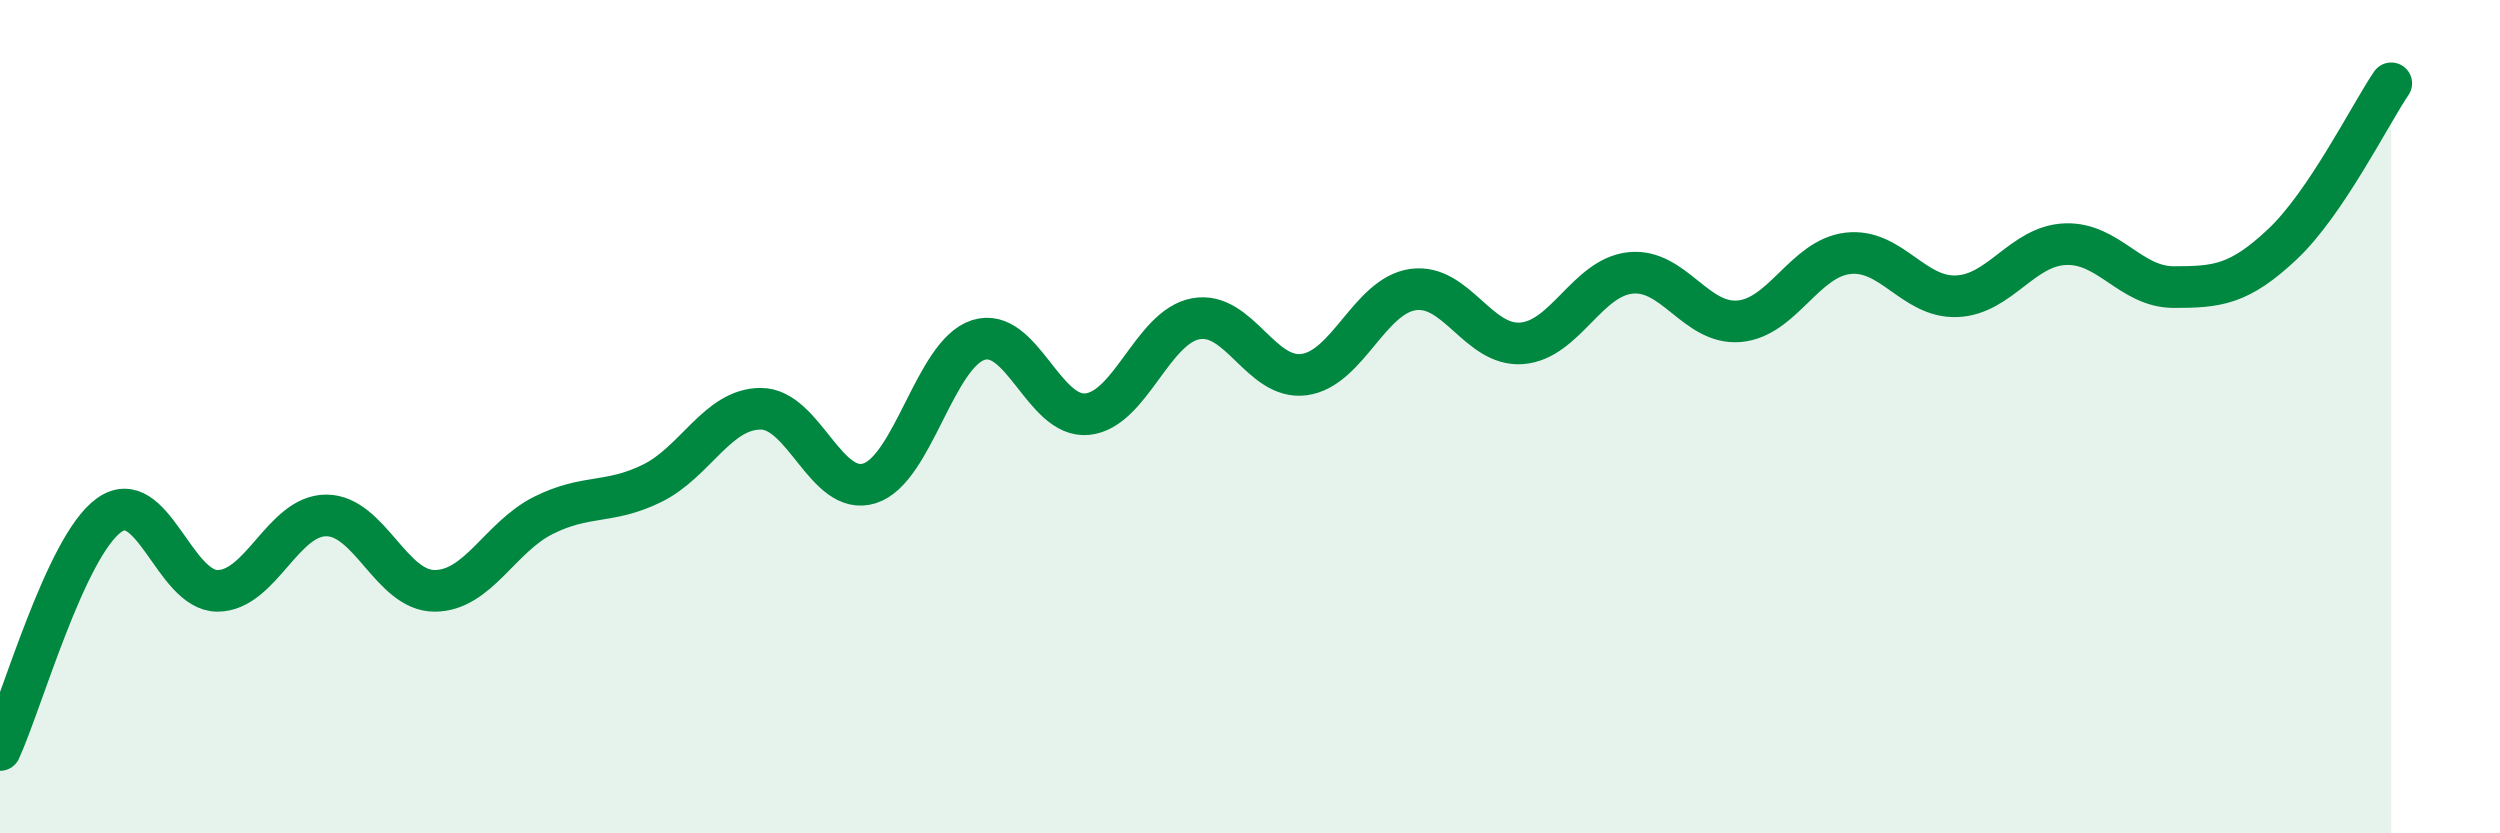
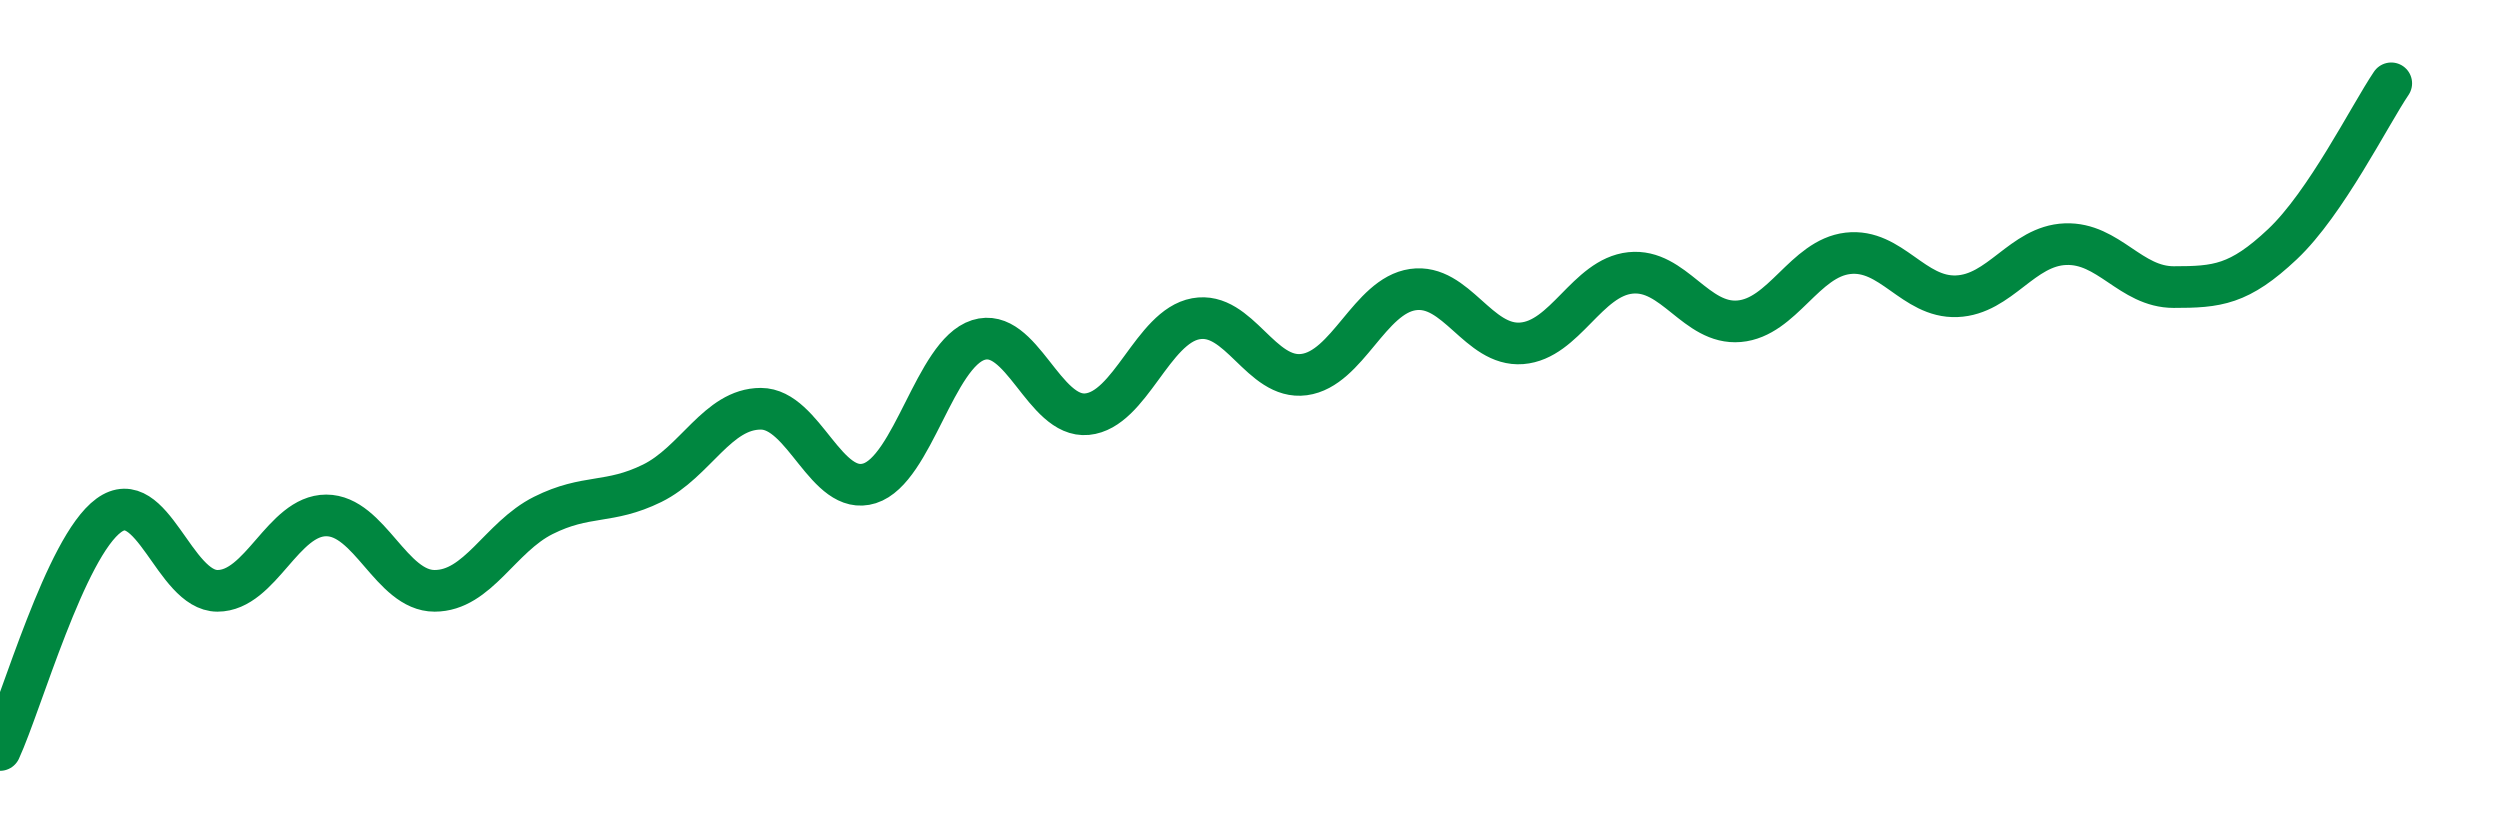
<svg xmlns="http://www.w3.org/2000/svg" width="60" height="20" viewBox="0 0 60 20">
-   <path d="M 0,18 C 0.52,16.87 1.57,13.13 2.61,12.37 C 3.65,11.61 4.18,14.18 5.22,14.18 C 6.26,14.18 6.79,12.37 7.83,12.37 C 8.87,12.37 9.39,14.18 10.43,14.18 C 11.47,14.18 12,12.89 13.04,12.37 C 14.08,11.85 14.61,12.11 15.65,11.6 C 16.69,11.09 17.22,9.81 18.26,9.81 C 19.3,9.81 19.83,11.93 20.87,11.6 C 21.91,11.27 22.44,8.49 23.48,8.16 C 24.52,7.83 25.05,10.04 26.09,9.94 C 27.13,9.84 27.66,7.84 28.7,7.65 C 29.74,7.46 30.26,9.13 31.3,8.99 C 32.34,8.85 32.87,7.1 33.91,6.95 C 34.95,6.8 35.48,8.32 36.52,8.24 C 37.56,8.16 38.09,6.66 39.13,6.55 C 40.17,6.44 40.7,7.8 41.74,7.71 C 42.78,7.62 43.31,6.2 44.35,6.08 C 45.39,5.96 45.92,7.15 46.96,7.11 C 48,7.07 48.53,5.9 49.57,5.86 C 50.61,5.82 51.13,6.89 52.17,6.89 C 53.21,6.89 53.74,6.84 54.78,5.86 C 55.82,4.88 56.87,2.77 57.39,2L57.39 20L0 20Z" fill="#008740" opacity="0.1" stroke-linecap="round" stroke-linejoin="round" />
  <path d="M 0,18 C 0.52,16.87 1.57,13.13 2.61,12.37 C 3.65,11.61 4.18,14.18 5.22,14.18 C 6.26,14.18 6.79,12.37 7.83,12.37 C 8.87,12.37 9.39,14.18 10.43,14.18 C 11.47,14.18 12,12.89 13.04,12.37 C 14.08,11.85 14.61,12.11 15.65,11.6 C 16.69,11.09 17.22,9.81 18.26,9.81 C 19.3,9.81 19.83,11.93 20.87,11.6 C 21.91,11.27 22.44,8.49 23.48,8.16 C 24.52,7.83 25.05,10.04 26.09,9.94 C 27.13,9.84 27.66,7.84 28.7,7.65 C 29.74,7.46 30.26,9.13 31.3,8.99 C 32.34,8.85 32.87,7.1 33.91,6.95 C 34.95,6.8 35.48,8.32 36.52,8.24 C 37.56,8.16 38.09,6.66 39.13,6.55 C 40.17,6.44 40.7,7.8 41.74,7.71 C 42.78,7.62 43.31,6.2 44.35,6.08 C 45.39,5.96 45.92,7.15 46.96,7.11 C 48,7.07 48.53,5.9 49.57,5.86 C 50.61,5.82 51.13,6.89 52.17,6.89 C 53.21,6.89 53.74,6.84 54.78,5.86 C 55.82,4.88 56.87,2.77 57.39,2" stroke="#008740" stroke-width="1" fill="none" stroke-linecap="round" stroke-linejoin="round" />
</svg>